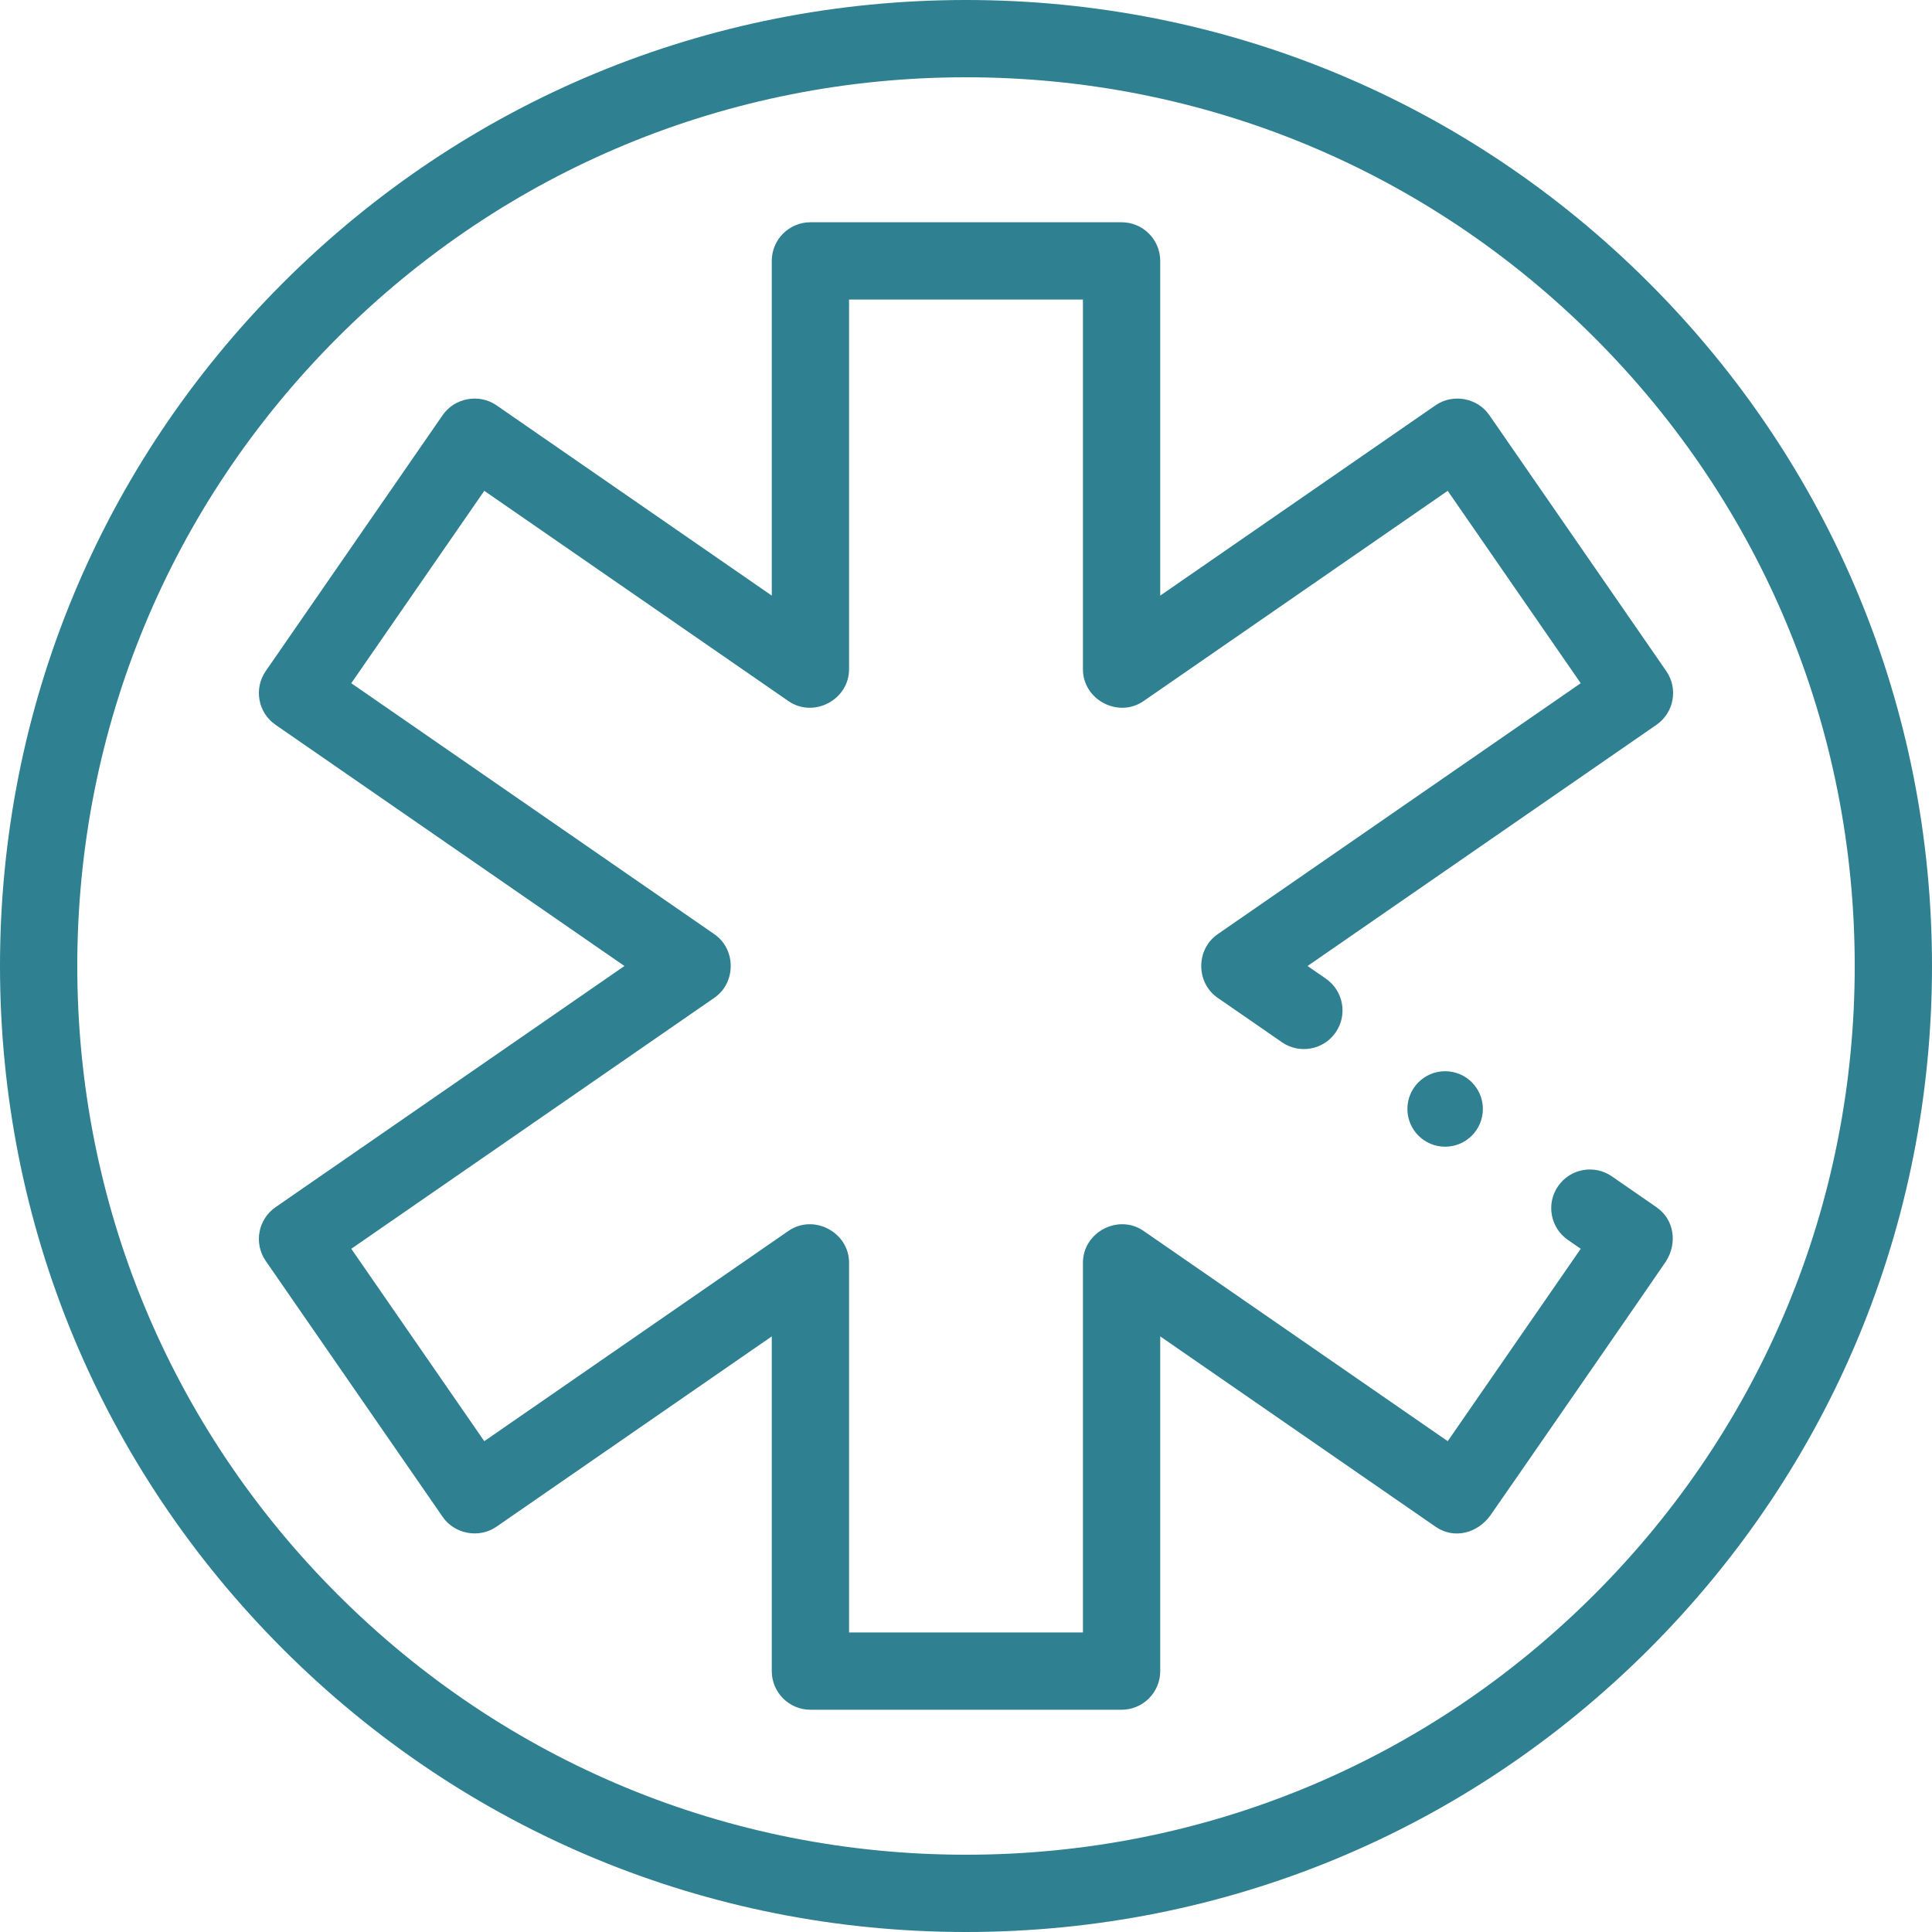
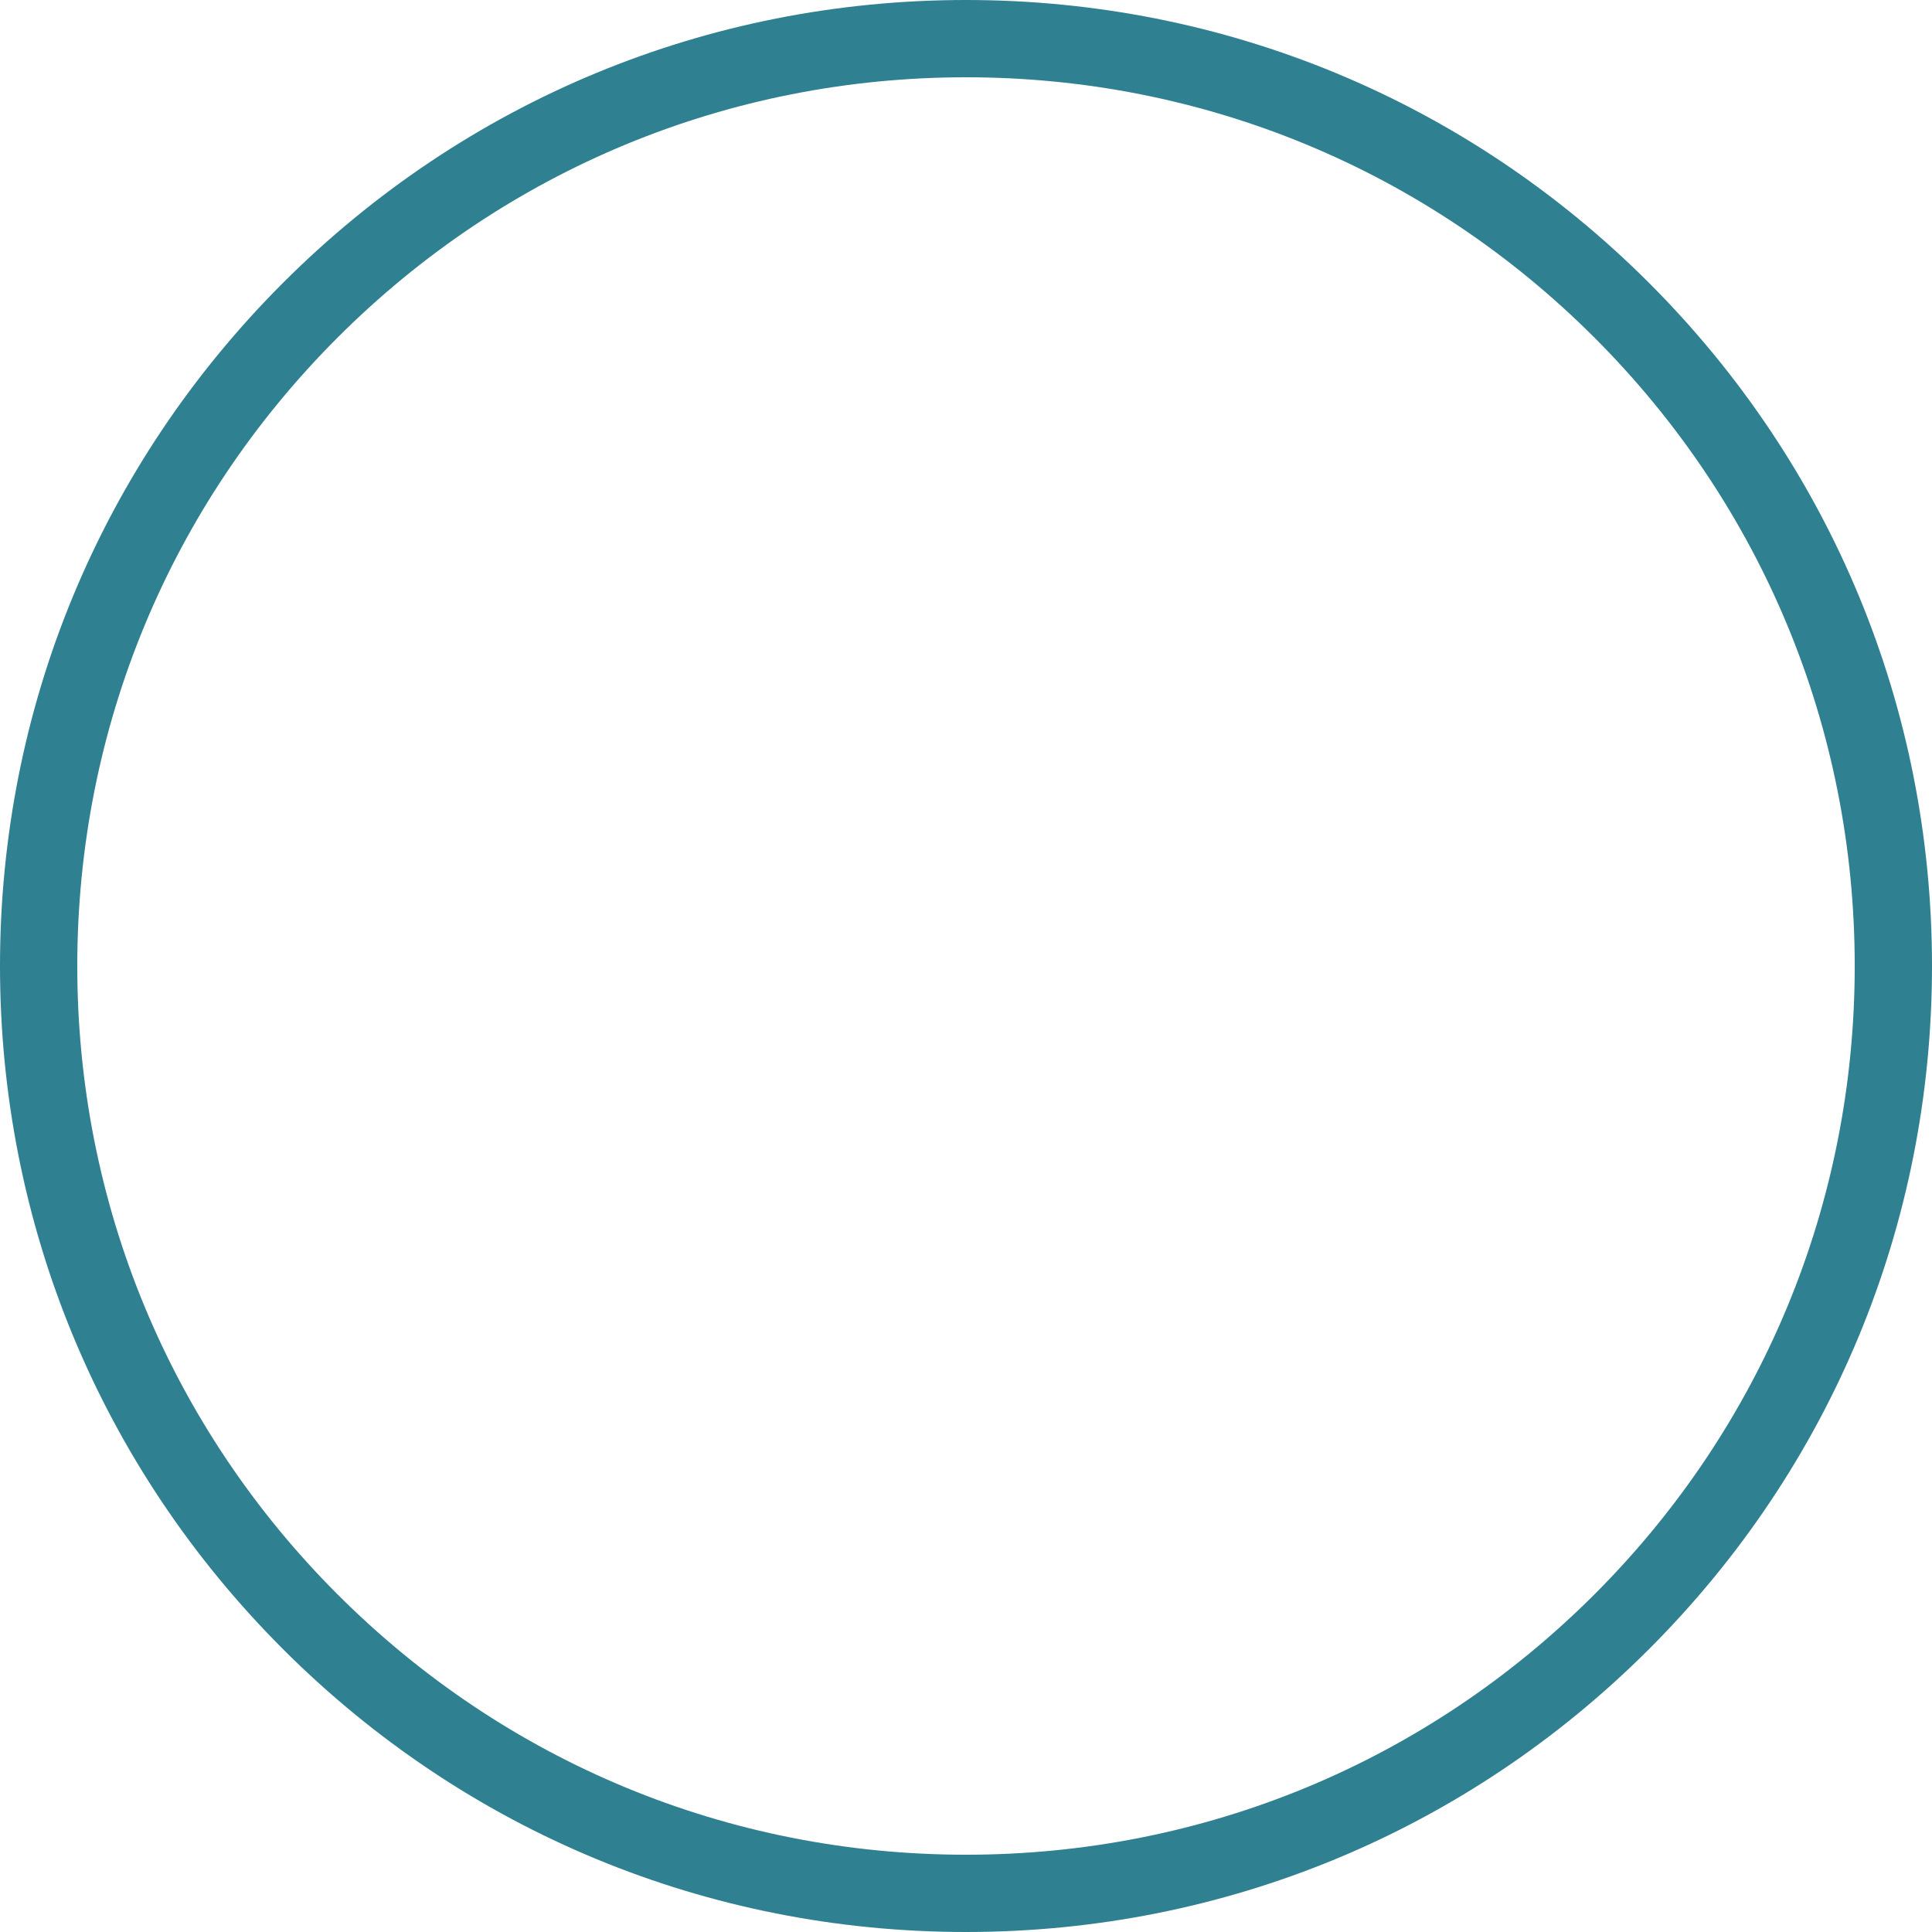
<svg xmlns="http://www.w3.org/2000/svg" version="1.1" width="512" height="512" x="0" y="0" viewBox="0 0 512 512" style="enable-background:new 0 0 512 512" xml:space="preserve">
  <g>
-     <path d="M297.231 453.098h-82.462c-5.655 0-10.24-4.585-10.24-10.24v-88.703l-72.966 50.441c-4.586 3.17-11.08 1.98-14.246-2.6l-46.892-67.833c-3.216-4.652-2.052-11.03 2.6-14.246L165.484 256l-92.459-63.917c-4.652-3.216-5.816-9.594-2.6-14.246l46.892-67.833c3.166-4.581 9.66-5.77 14.246-2.6l72.966 50.441V69.142c0-5.655 4.585-10.24 10.24-10.24h82.462c5.655 0 10.24 4.585 10.24 10.24v88.703l72.966-50.441c4.586-3.17 11.081-1.98 14.246 2.6l46.892 67.833c3.216 4.652 2.052 11.03-2.6 14.246L346.516 256l4.848 3.352c4.652 3.216 5.816 9.594 2.6 14.246-3.215 4.653-9.595 5.817-14.246 2.6l-17.033-11.775c-5.786-4-5.788-12.845 0-16.846l96.221-66.517-35.246-50.987-80.606 55.722c-6.666 4.61-16.063-.333-16.063-8.423v-97.99h-61.982v97.99c0 8.086-9.393 13.034-16.063 8.423l-80.606-55.722-35.246 50.987 96.221 66.517c5.786 4 5.788 12.845 0 16.846L93.094 330.94l35.246 50.987 80.606-55.722c6.667-4.607 16.063.331 16.063 8.423v97.99h61.982v-97.99c0-8.086 9.393-13.034 16.063-8.423l80.606 55.722 35.246-50.986-3.399-2.35c-4.652-3.215-5.816-9.594-2.6-14.246 3.215-4.652 9.594-5.817 14.246-2.6l11.822 8.172c4.818 3.33 5.548 9.65 2.493 14.4-.795 1.237-45.37 65.717-46.548 67.335-3.366 4.624-9.531 6.367-14.483 2.943l-72.966-50.441v88.703c0 5.656-4.585 10.241-10.24 10.241z" fill="#2f8090" opacity="1" data-original="#000000" />
    <path d="M256 512c-68.38 0-132.668-26.629-181.02-74.98C26.629 388.668 0 324.38 0 256S26.629 123.332 74.98 74.98C123.332 26.629 187.62 0 256 0s132.668 26.629 181.02 74.98C485.371 123.332 512 187.62 512 256s-26.629 132.668-74.98 181.02C388.668 485.371 324.38 512 256 512zm0-491.52c-62.91 0-122.054 24.498-166.538 68.982S20.48 193.09 20.48 256s24.498 122.054 68.982 166.538S193.09 491.52 256 491.52s122.054-24.498 166.538-68.982S491.52 318.91 491.52 256s-24.498-122.054-68.982-166.538S318.91 20.48 256 20.48z" fill="#2f8090" opacity="1" data-original="#000000" />
-     <circle cx="382.976" cy="293.888" r="10" fill="#2f8090" opacity="1" data-original="#000000" />
  </g>
</svg>